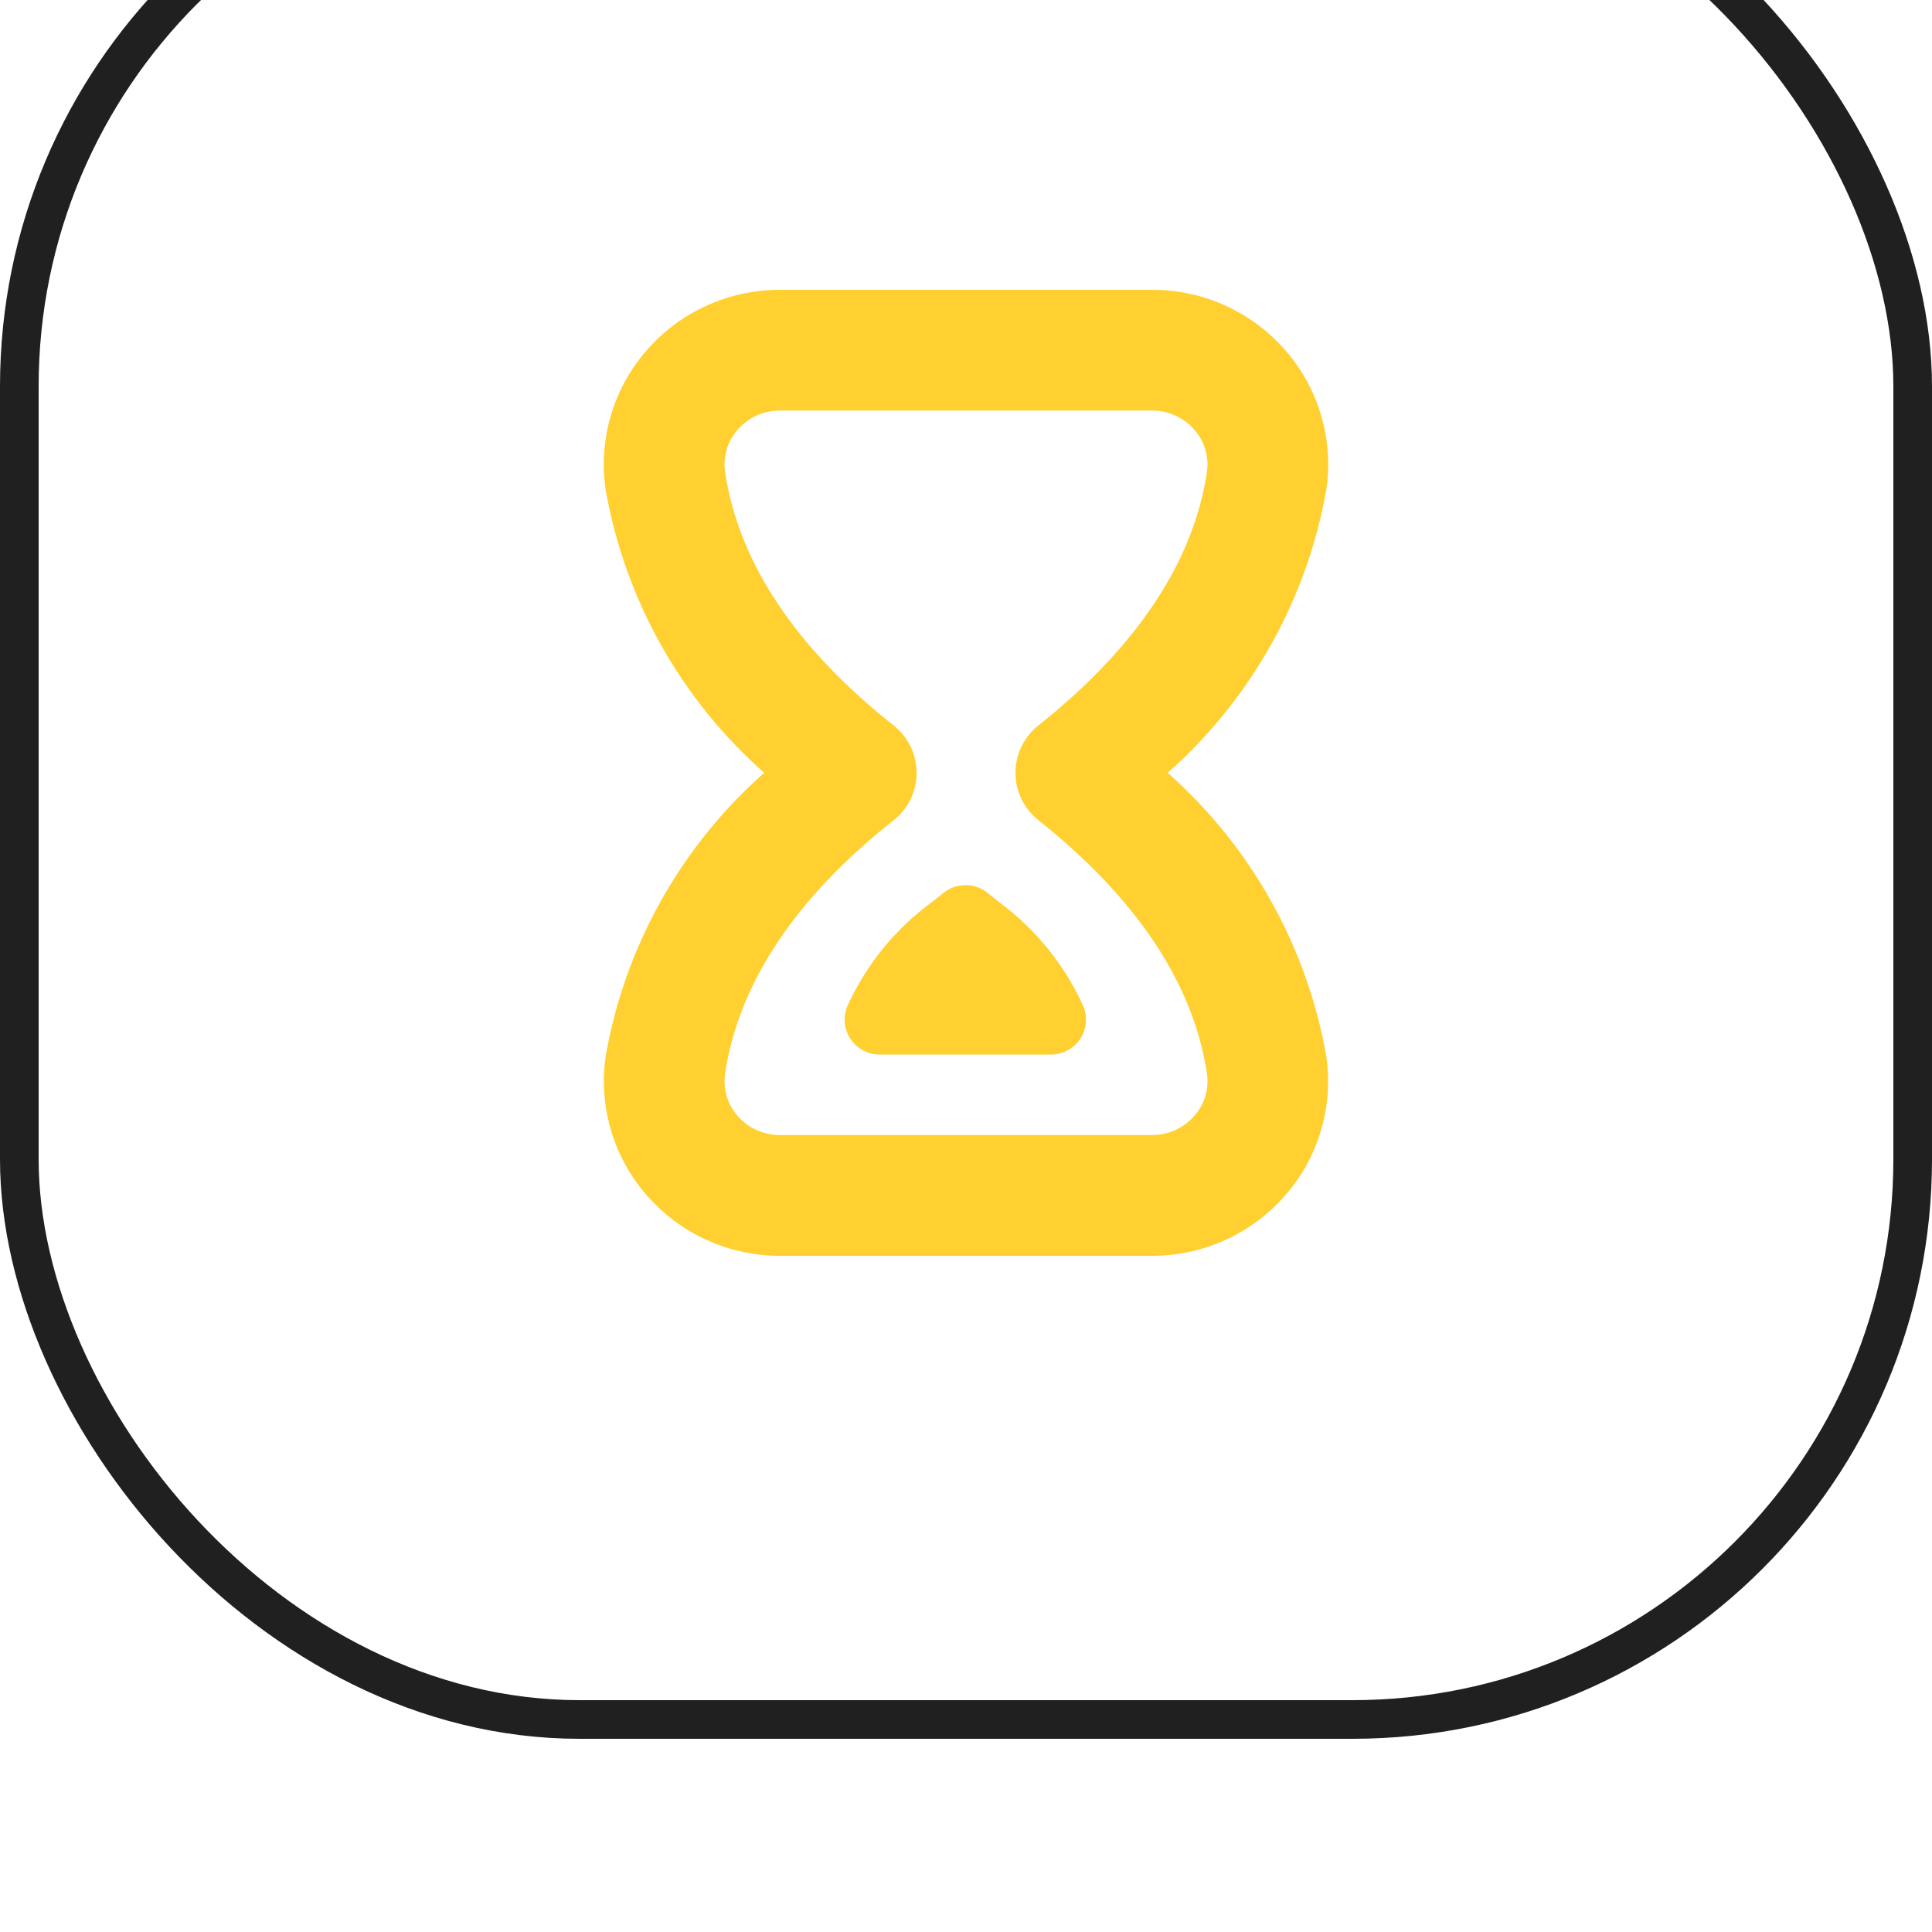
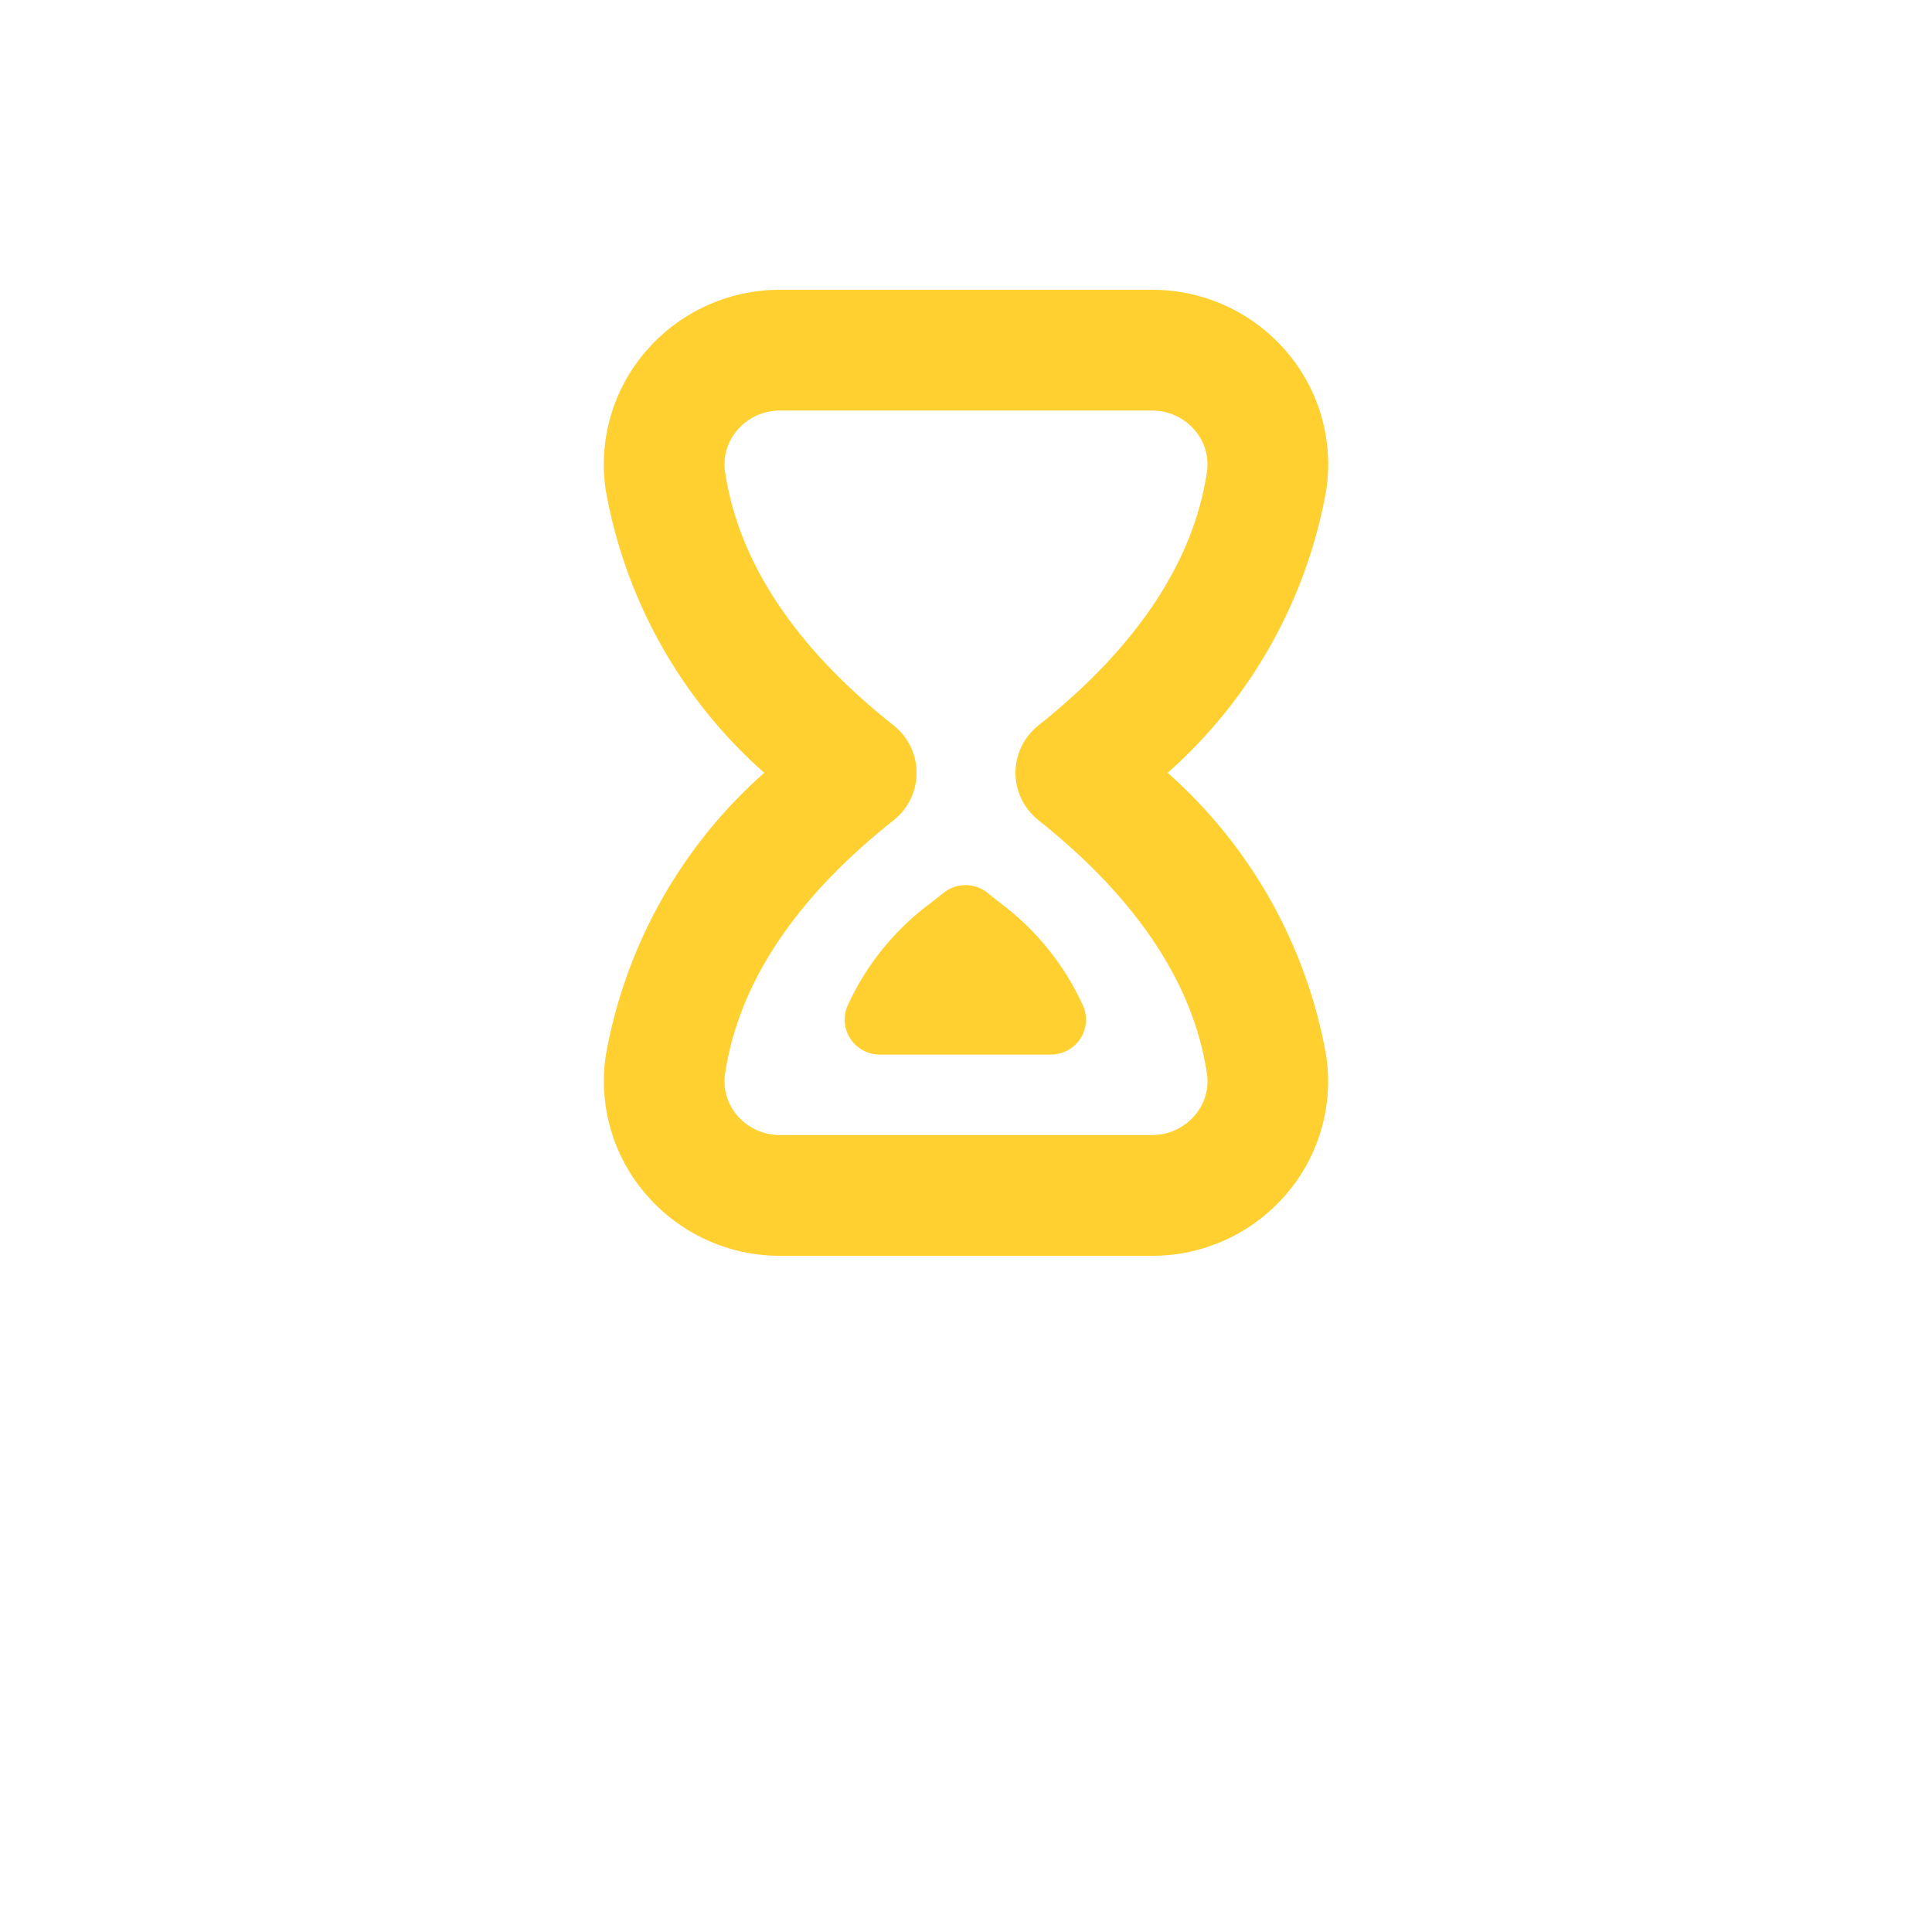
<svg xmlns="http://www.w3.org/2000/svg" width="100" height="100" viewBox="0 0 100 100" fill="none">
  <g filter="url(#filter0_i_1_10)">
-     <rect width="100" height="100" rx="30" fill="white" fill-opacity="0.03" />
-     <rect x="1" y="1" width="98" height="98" rx="29" stroke="#202020" stroke-width="2" />
    <path d="M60.439 50C64.751 46.186 67.645 41.025 68.649 35.356C68.839 34.08 68.751 32.777 68.392 31.537C68.032 30.297 67.41 29.15 66.566 28.173C65.71 27.177 64.648 26.378 63.454 25.831C62.261 25.283 60.963 25 59.649 25H40.349C39.036 25 37.739 25.285 36.545 25.832C35.352 26.38 34.291 27.179 33.435 28.175C32.59 29.153 31.967 30.301 31.608 31.542C31.248 32.783 31.161 34.087 31.351 35.365C32.351 41.031 35.243 46.191 39.556 50C35.245 53.81 32.354 58.969 31.355 64.635C31.165 65.913 31.252 67.217 31.612 68.458C31.971 69.699 32.594 70.847 33.439 71.825C34.295 72.82 35.355 73.619 36.548 74.167C37.74 74.715 39.037 74.999 40.349 75H59.649C60.962 75 62.259 74.716 63.452 74.168C64.645 73.621 65.706 72.822 66.562 71.827C67.406 70.851 68.029 69.704 68.388 68.464C68.748 67.225 68.836 65.922 68.645 64.646C67.643 58.977 64.75 53.815 60.439 50ZM61.826 67.748C61.557 68.062 61.223 68.314 60.847 68.486C60.471 68.659 60.063 68.749 59.649 68.75H40.349C39.935 68.75 39.527 68.66 39.151 68.488C38.775 68.315 38.44 68.064 38.17 67.75C37.912 67.454 37.72 67.106 37.61 66.729C37.499 66.352 37.472 65.955 37.531 65.567C38.233 60.892 41.168 56.477 46.255 52.454C46.626 52.162 46.925 51.789 47.131 51.364C47.336 50.94 47.443 50.474 47.443 50.002C47.443 49.53 47.336 49.065 47.131 48.64C46.925 48.215 46.626 47.843 46.255 47.55C41.168 43.525 38.233 39.11 37.531 34.435C37.472 34.047 37.499 33.65 37.61 33.273C37.72 32.896 37.912 32.548 38.17 32.252C38.44 31.938 38.774 31.686 39.15 31.513C39.526 31.34 39.935 31.251 40.349 31.25H59.649C60.063 31.251 60.471 31.341 60.847 31.514C61.223 31.686 61.557 31.938 61.826 32.252C62.085 32.547 62.277 32.894 62.389 33.27C62.5 33.646 62.529 34.041 62.472 34.429C61.774 39.085 58.837 43.5 53.741 47.554C53.373 47.847 53.076 48.219 52.871 48.642C52.667 49.066 52.561 49.53 52.561 50C52.561 50.47 52.667 50.934 52.871 51.358C53.076 51.781 53.373 52.153 53.741 52.446C58.837 56.5 61.774 60.915 62.472 65.571C62.529 65.959 62.501 66.355 62.39 66.731C62.278 67.107 62.086 67.454 61.826 67.748Z" fill="#FFD02F" />
    <path d="M51.714 56.694L51.101 56.204C50.781 55.95 50.384 55.812 49.975 55.812C49.567 55.812 49.17 55.95 48.849 56.204L48.224 56.7C46.324 58.092 44.817 59.952 43.849 62.1C43.739 62.375 43.698 62.672 43.73 62.967C43.762 63.261 43.865 63.543 44.031 63.788C44.197 64.033 44.42 64.234 44.682 64.372C44.943 64.511 45.235 64.583 45.531 64.583H54.412C54.707 64.582 54.998 64.508 55.258 64.368C55.518 64.228 55.74 64.027 55.905 63.782C56.069 63.536 56.171 63.254 56.201 62.96C56.232 62.666 56.189 62.37 56.078 62.096C55.111 59.951 53.608 58.091 51.714 56.694Z" fill="#FFD02F" />
  </g>
  <defs>
    <filter id="filter0_i_1_10" x="0" y="-10" width="100" height="110" filterUnits="userSpaceOnUse" color-interpolation-filters="sRGB">
      <feFlood flood-opacity="0" result="BackgroundImageFix" />
      <feBlend mode="normal" in="SourceGraphic" in2="BackgroundImageFix" result="shape" />
      <feColorMatrix in="SourceAlpha" type="matrix" values="0 0 0 0 0 0 0 0 0 0 0 0 0 0 0 0 0 0 127 0" result="hardAlpha" />
      <feOffset dy="-10" />
      <feGaussianBlur stdDeviation="5" />
      <feComposite in2="hardAlpha" operator="arithmetic" k2="-1" k3="1" />
      <feColorMatrix type="matrix" values="0 0 0 0 1 0 0 0 0 0.816 0 0 0 0 0.184 0 0 0 0.25 0" />
      <feBlend mode="normal" in2="shape" result="effect1_innerShadow_1_10" />
    </filter>
  </defs>
</svg>